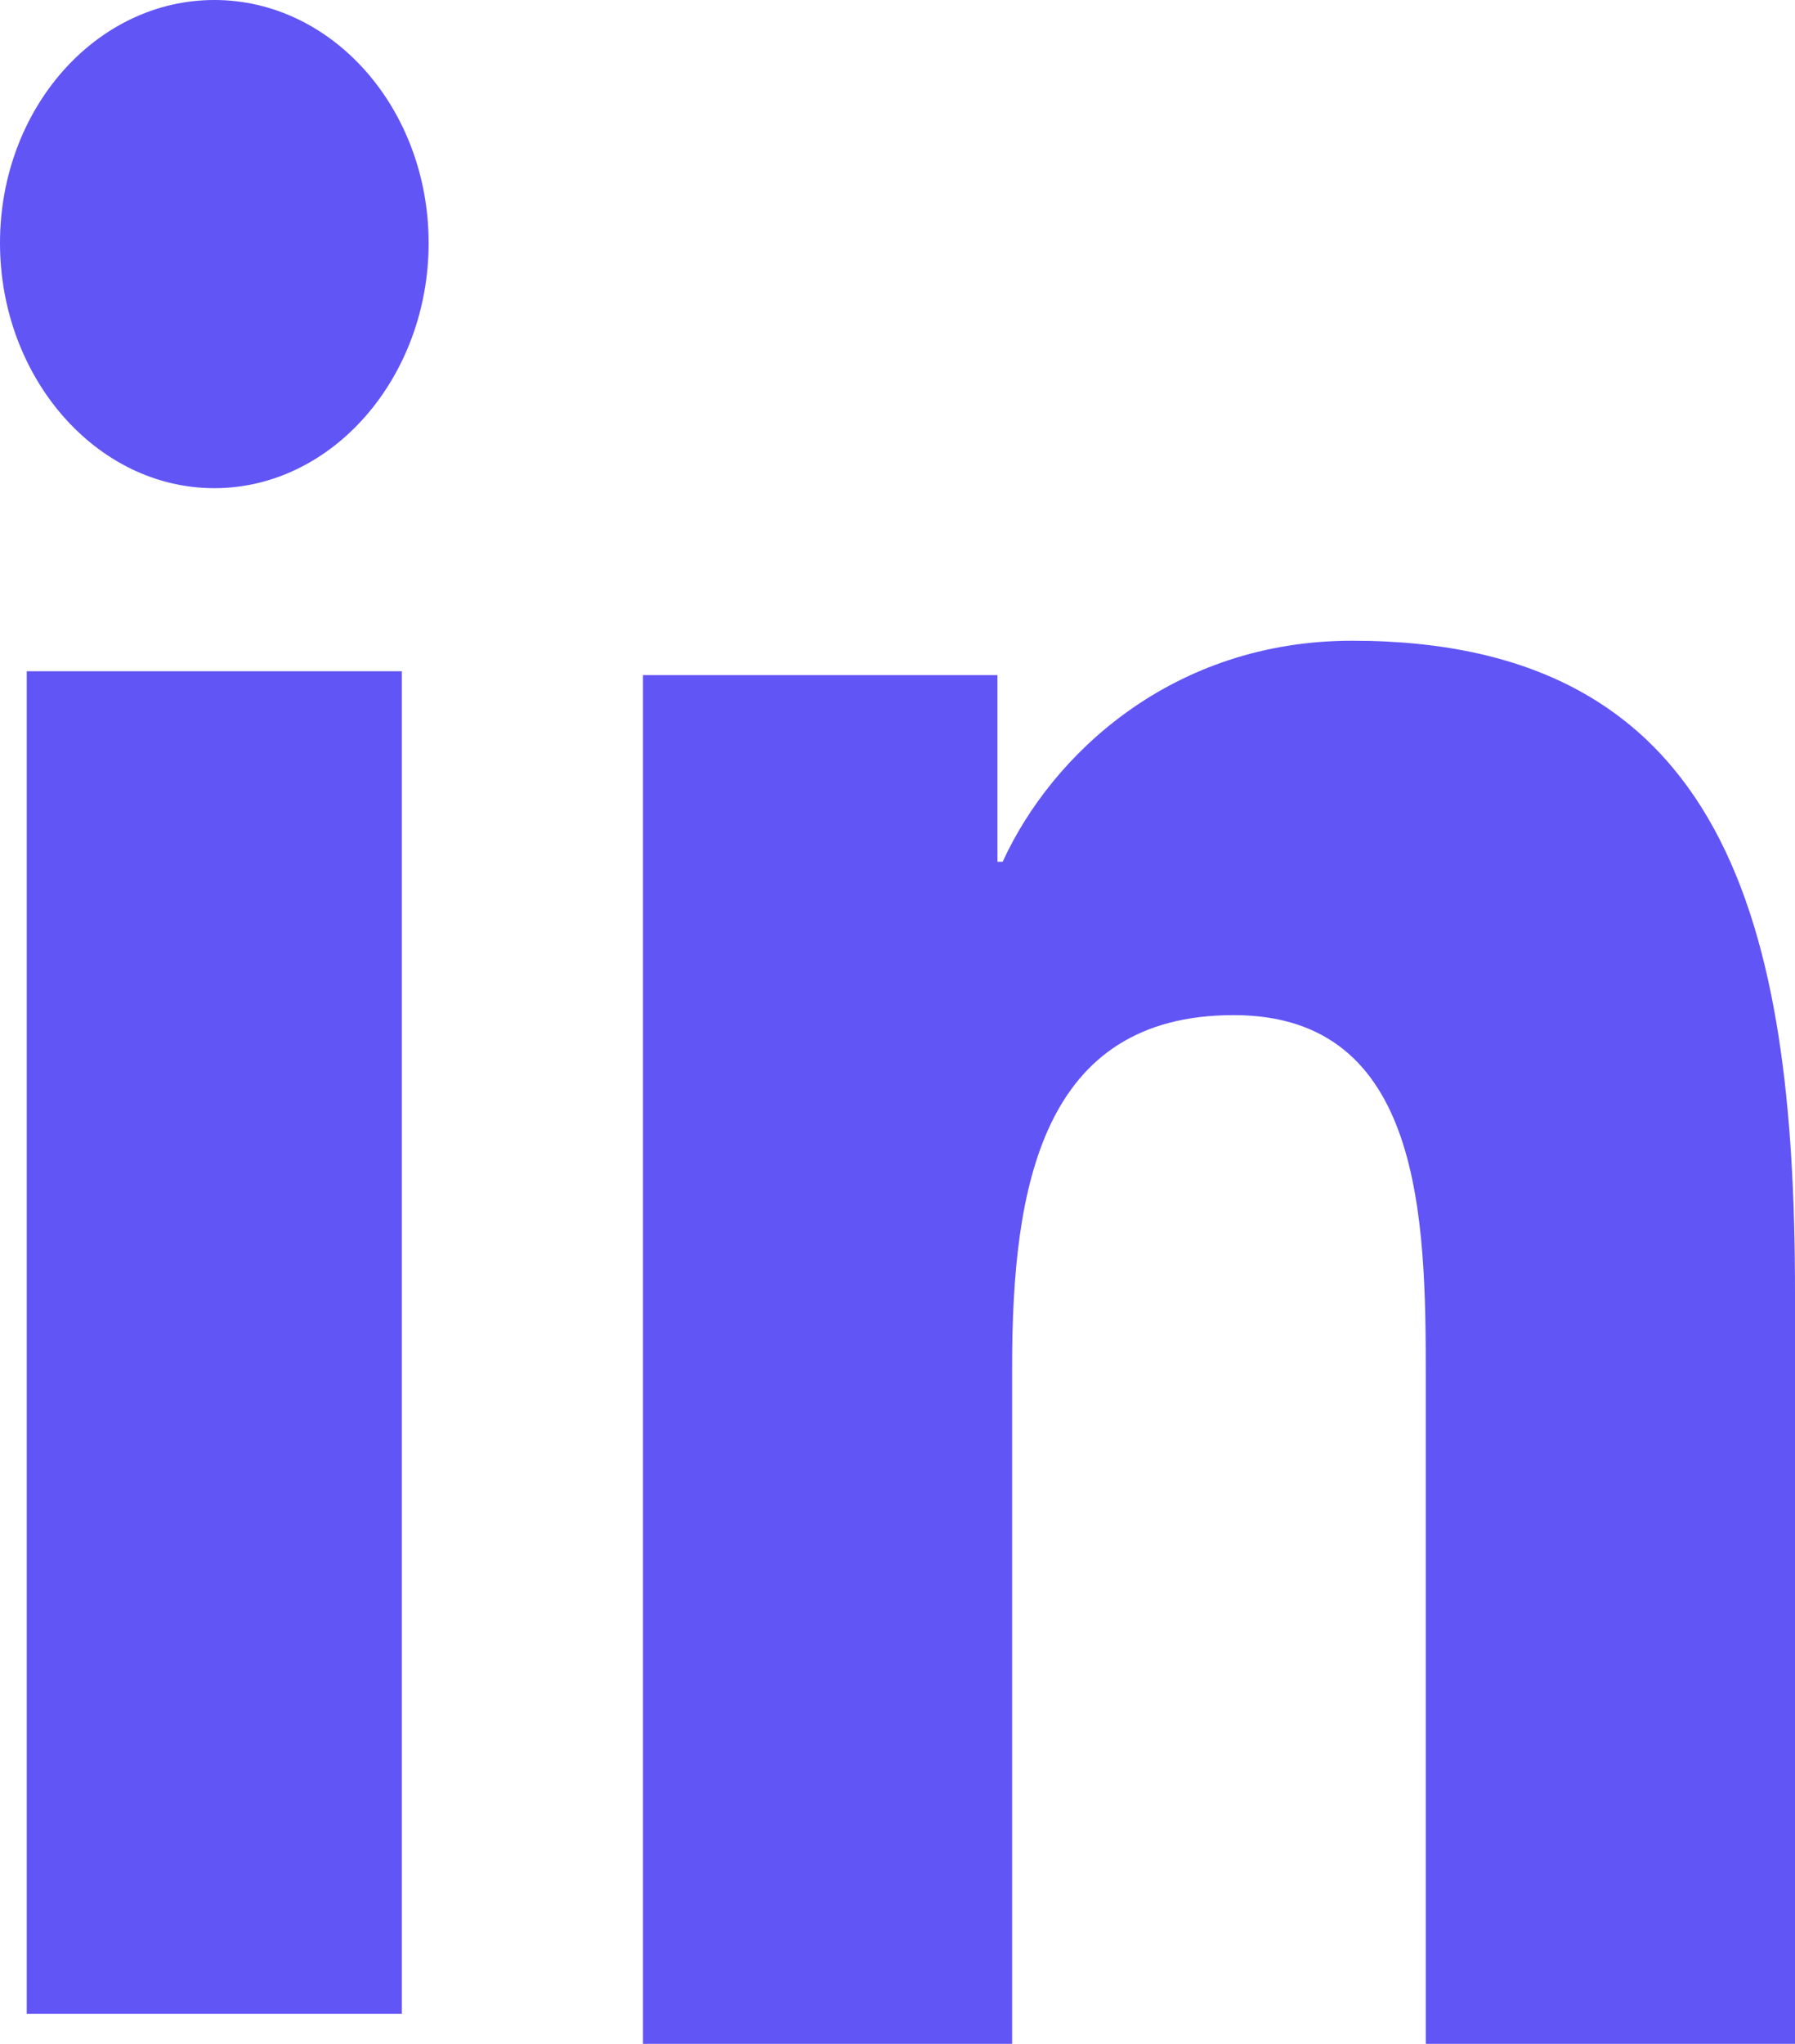
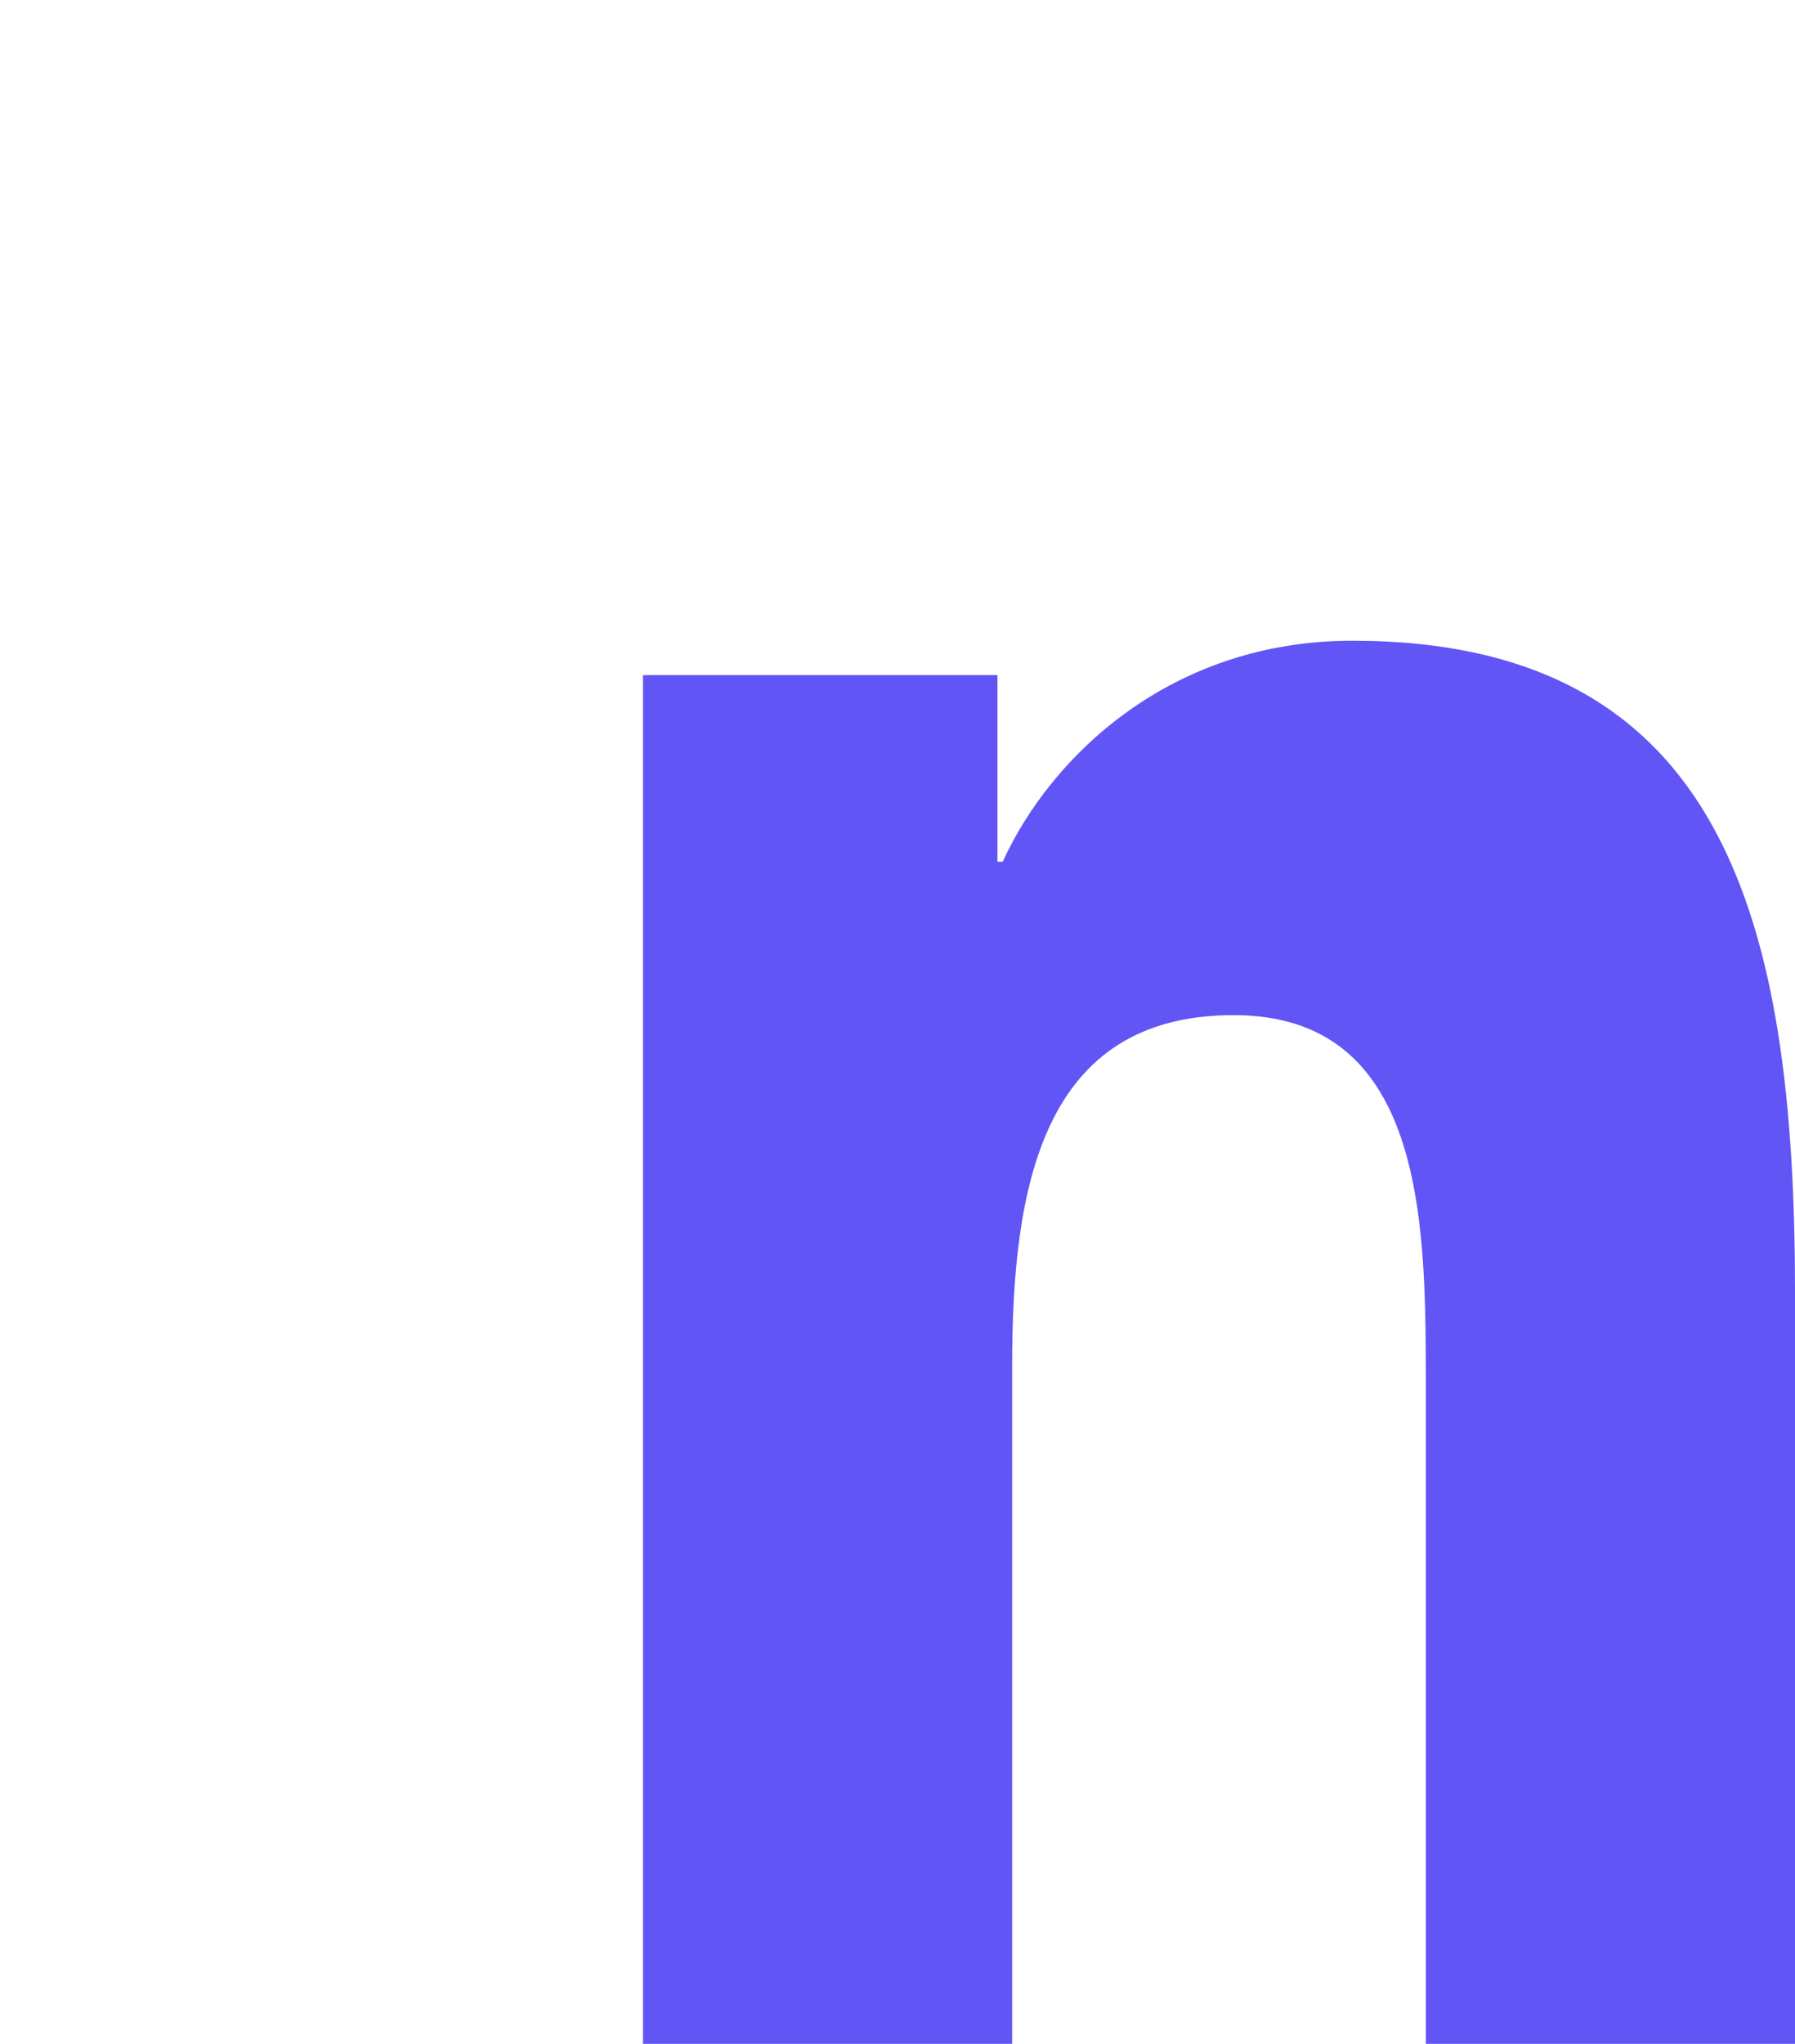
<svg xmlns="http://www.w3.org/2000/svg" width="29" height="33" viewBox="0 0 29 33" fill="none">
  <path d="M28.993 33.006V33.005H29V20.862C29 14.921 27.888 10.345 21.847 10.345C18.943 10.345 16.995 12.177 16.199 13.914H16.115V10.9H10.388V33.005H16.352V22.059C16.352 19.177 16.827 16.39 19.931 16.39C22.989 16.39 23.035 19.679 23.035 22.244V33.006H28.993Z" fill="#6155F5" />
-   <path d="M0.432 10.838H6.492V32.514H0.432V10.838Z" fill="#6155F5" />
-   <path d="M3.463 0C1.551 0 0 1.757 0 3.923C0 6.088 1.551 7.882 3.463 7.882C5.374 7.882 6.925 6.088 6.925 3.923C6.924 1.757 5.373 0 3.463 0V0Z" fill="#6155F5" />
</svg>